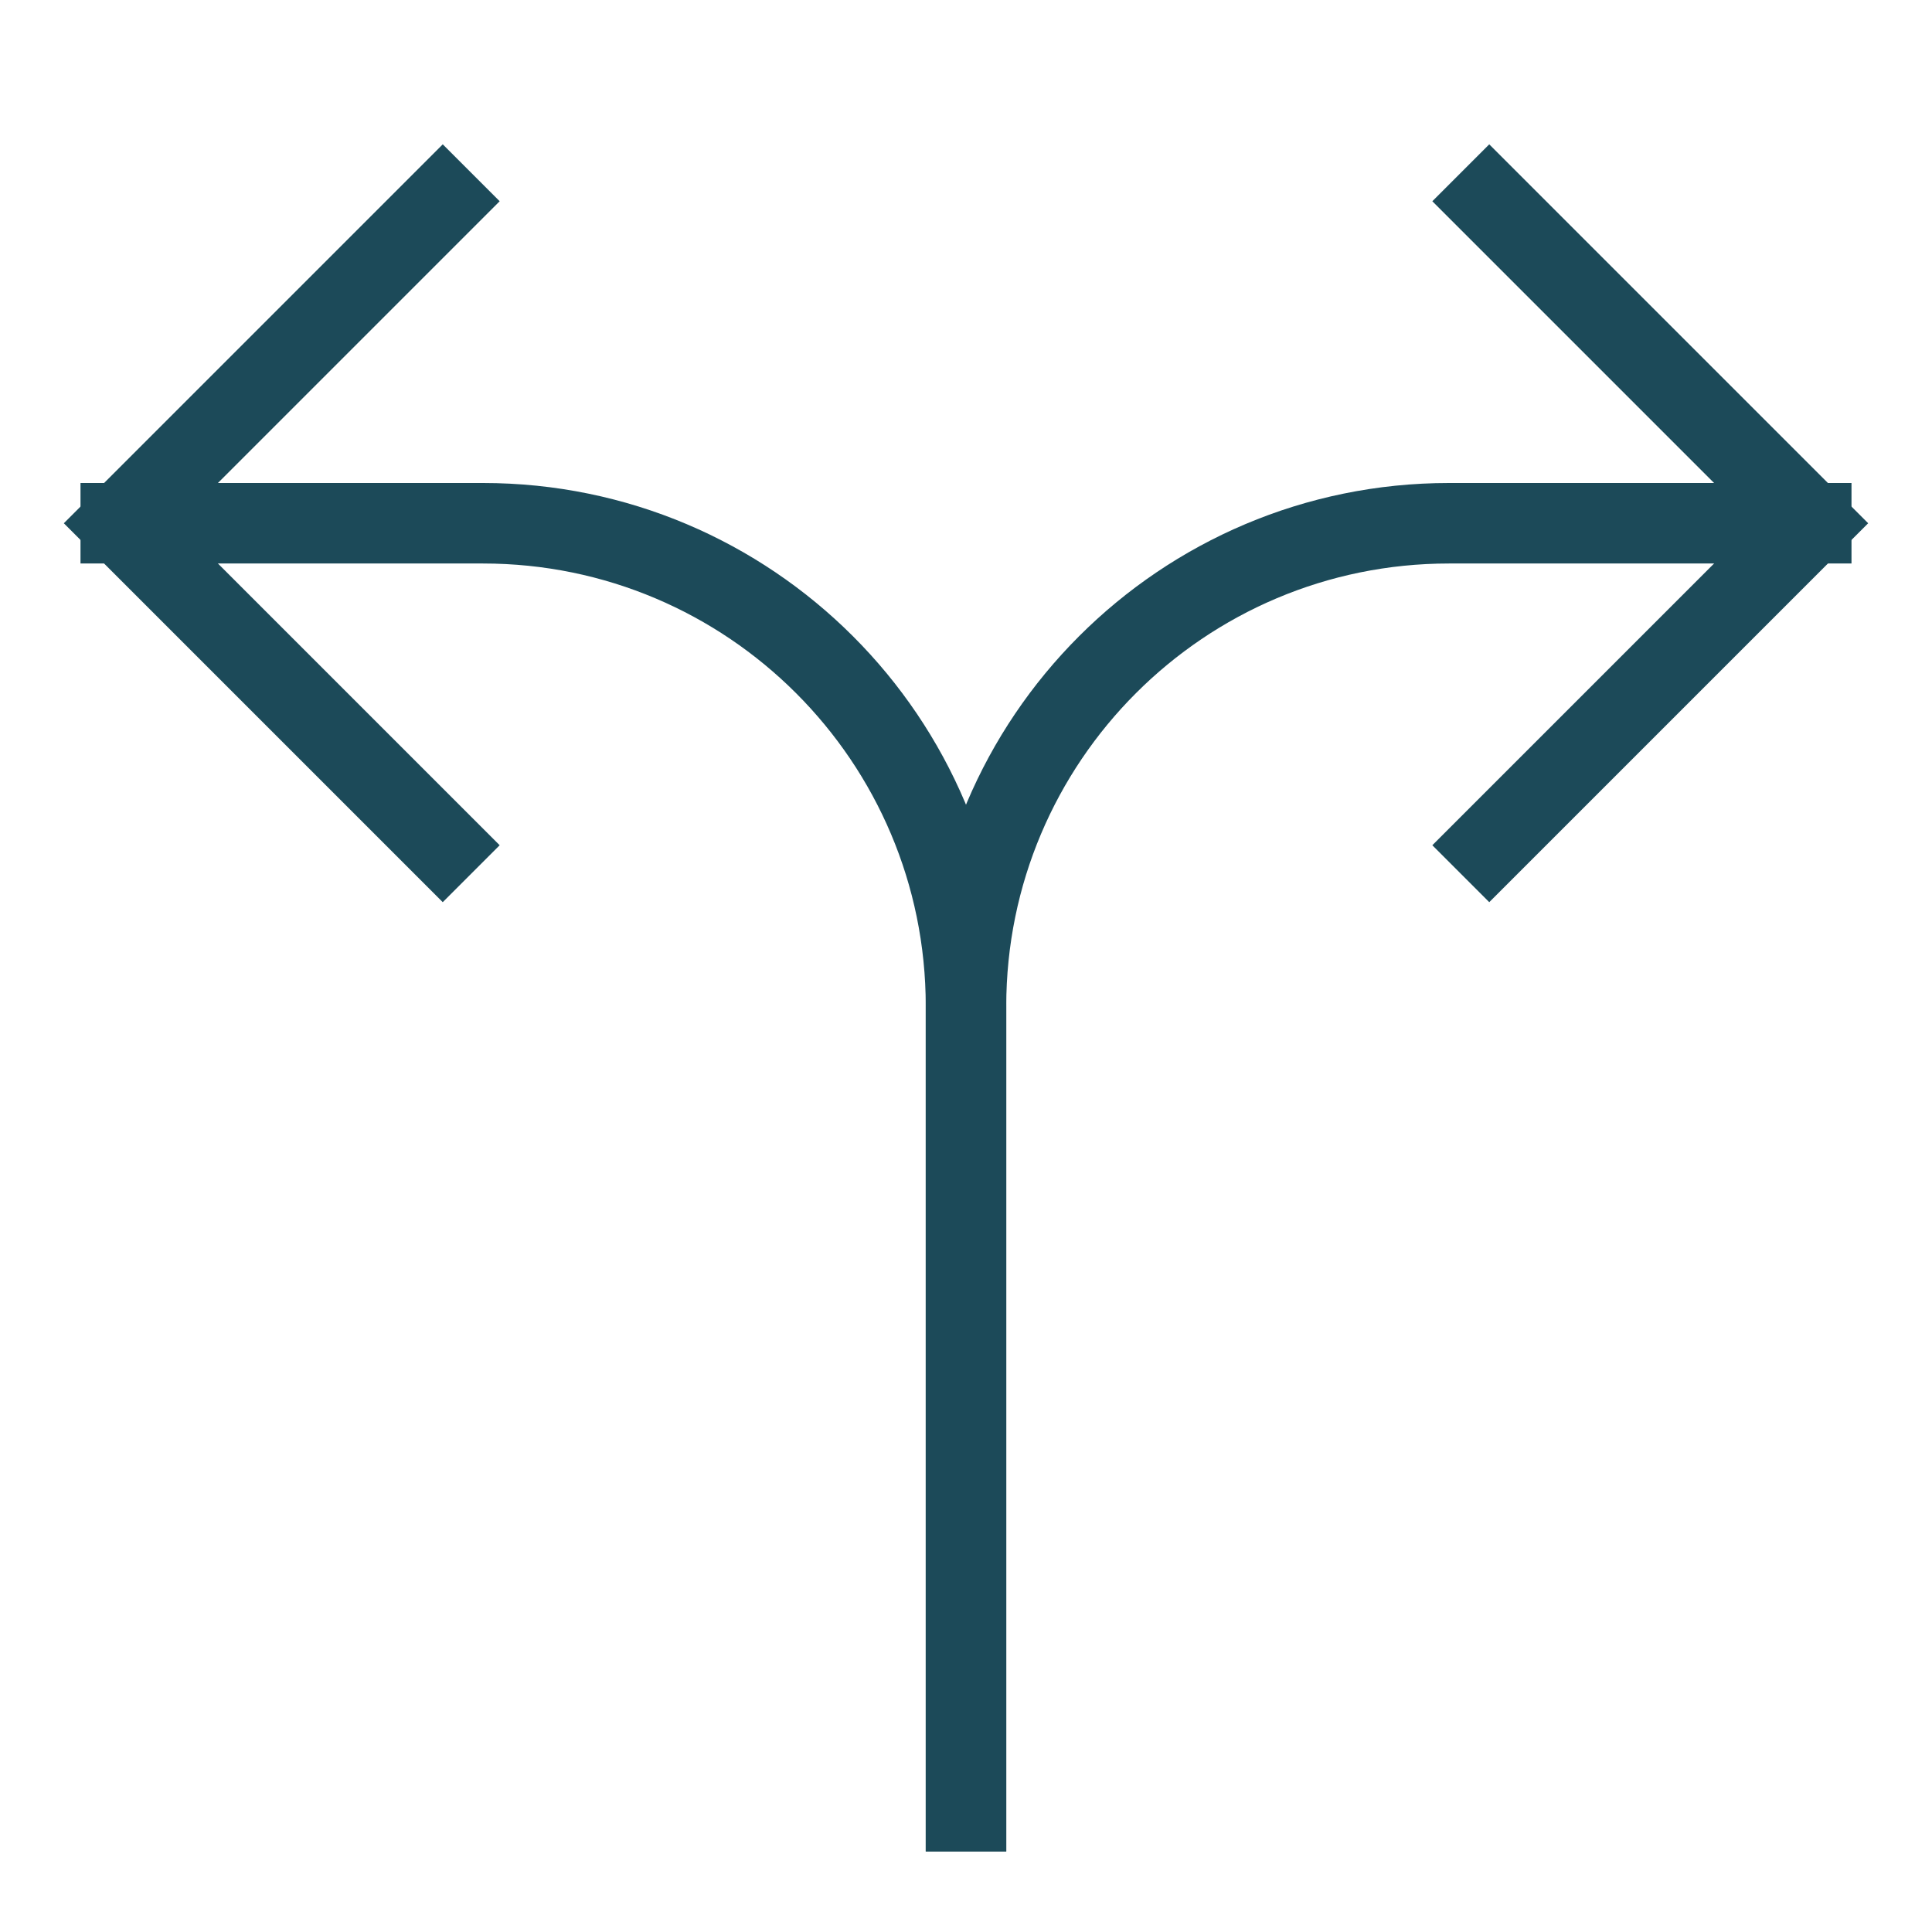
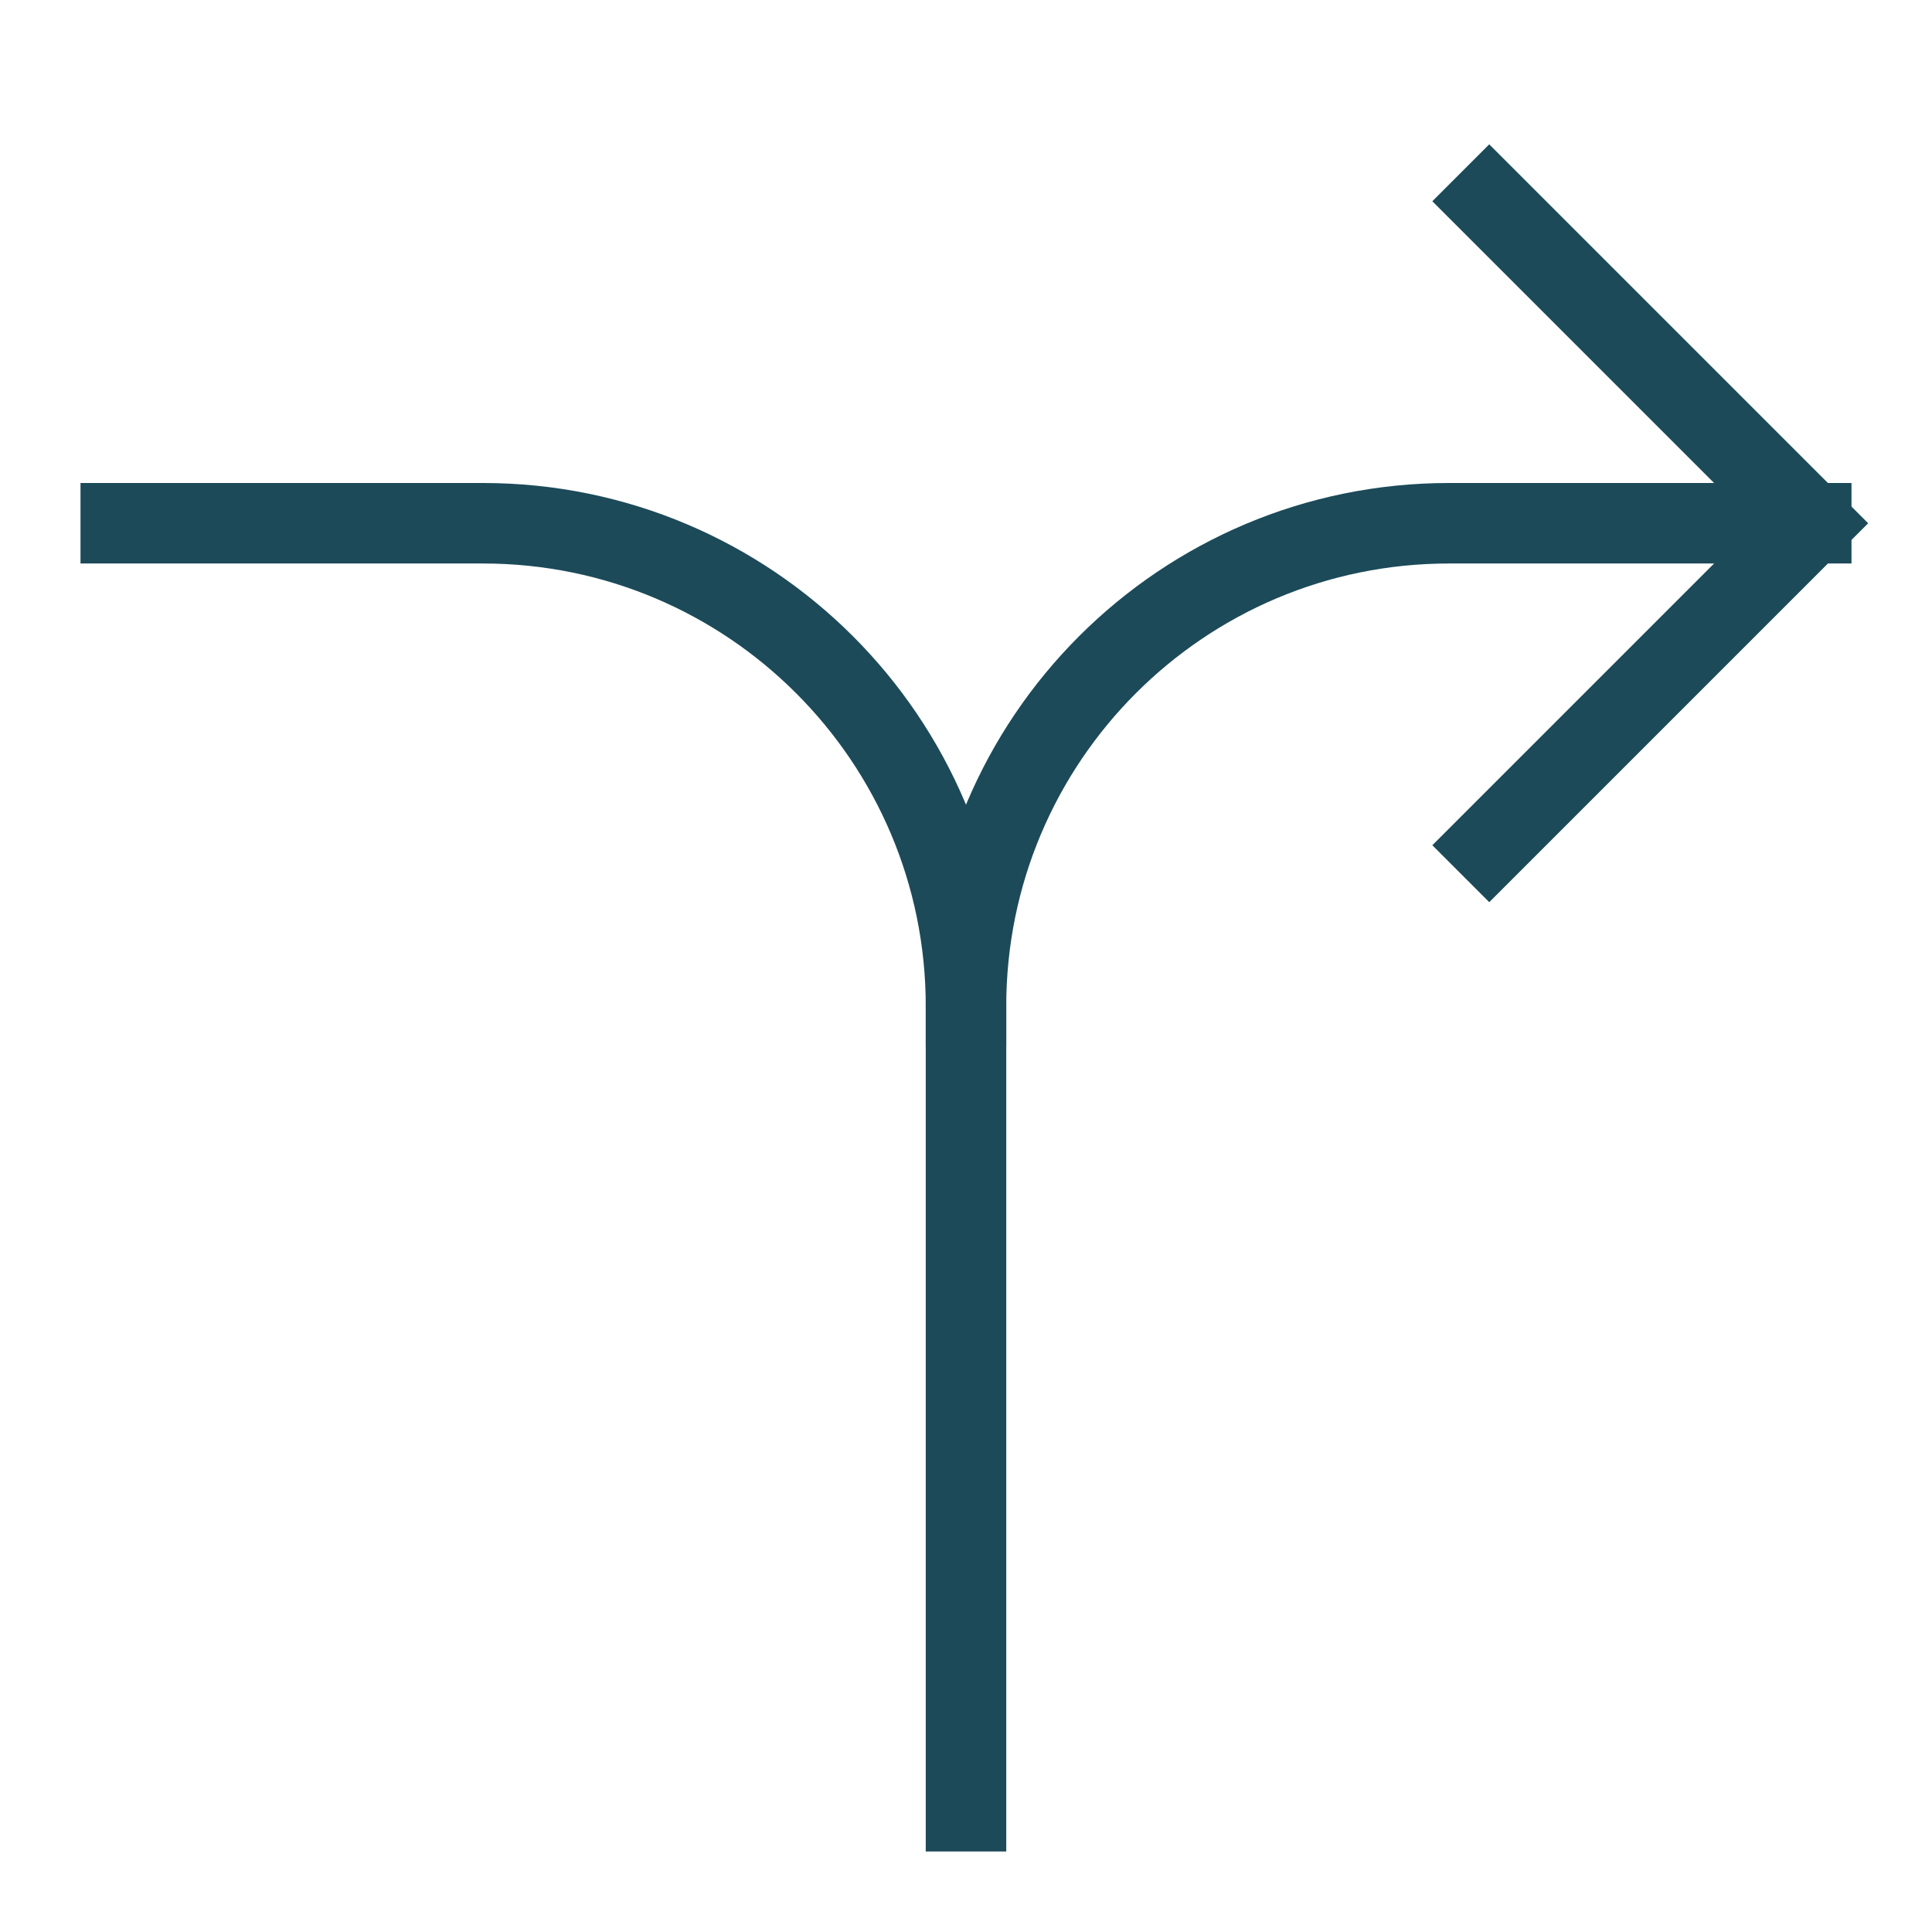
<svg xmlns="http://www.w3.org/2000/svg" width="48" height="48" viewBox="0 0 48 48">
  <g class="nc-icon-wrapper" stroke-linecap="square" stroke-linejoin="miter" stroke-width="2" fill="none" stroke="#1c4a59" stroke-miterlimit="10">
    <path data-cap="butt" d="M3,13h9c6.627,0,12,5.373,12,12 v20" stroke-linecap="butt" />
-     <path data-cap="butt" d="M45,13h-9 c-6.627,0-12,5.373-12,12v20" stroke-linecap="butt" />
-     <polyline points="11,21 3,13 11,5" />
+     <path data-cap="butt" d="M45,13h-9 c-6.627,0-12,5.373-12,12" stroke-linecap="butt" />
    <polyline points="37,21 45,13 37,5" />
  </g>
</svg>